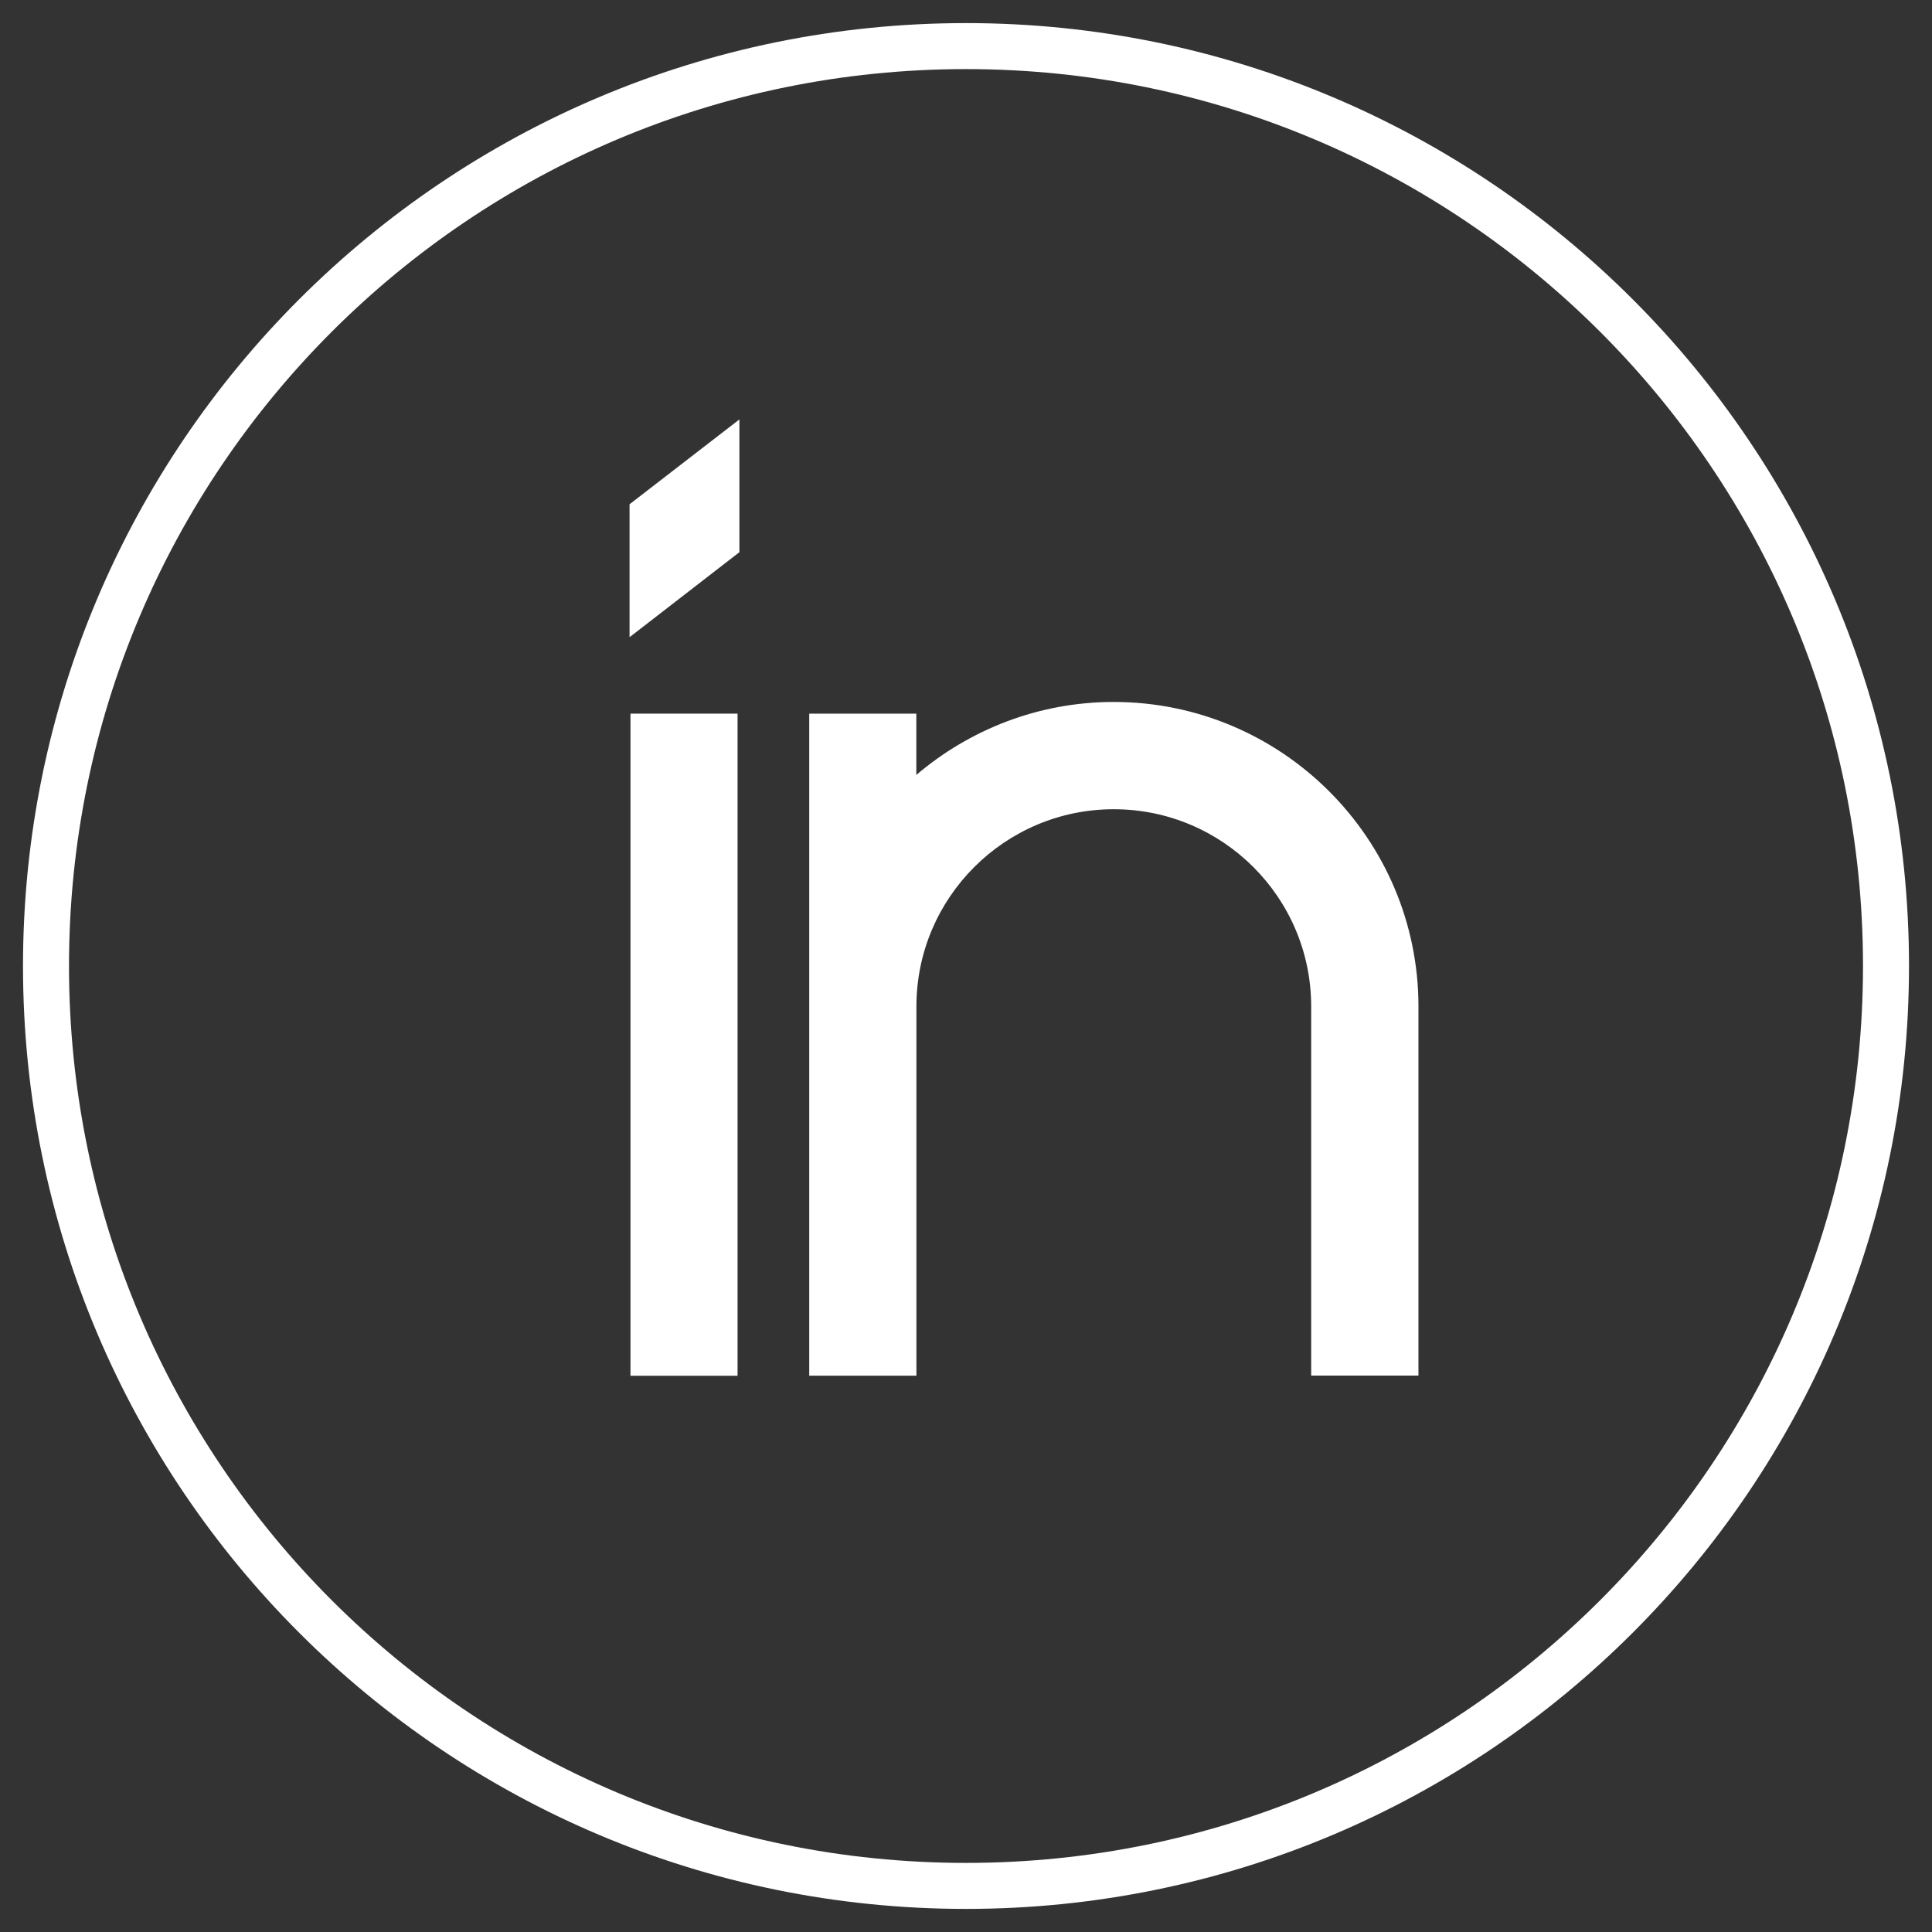
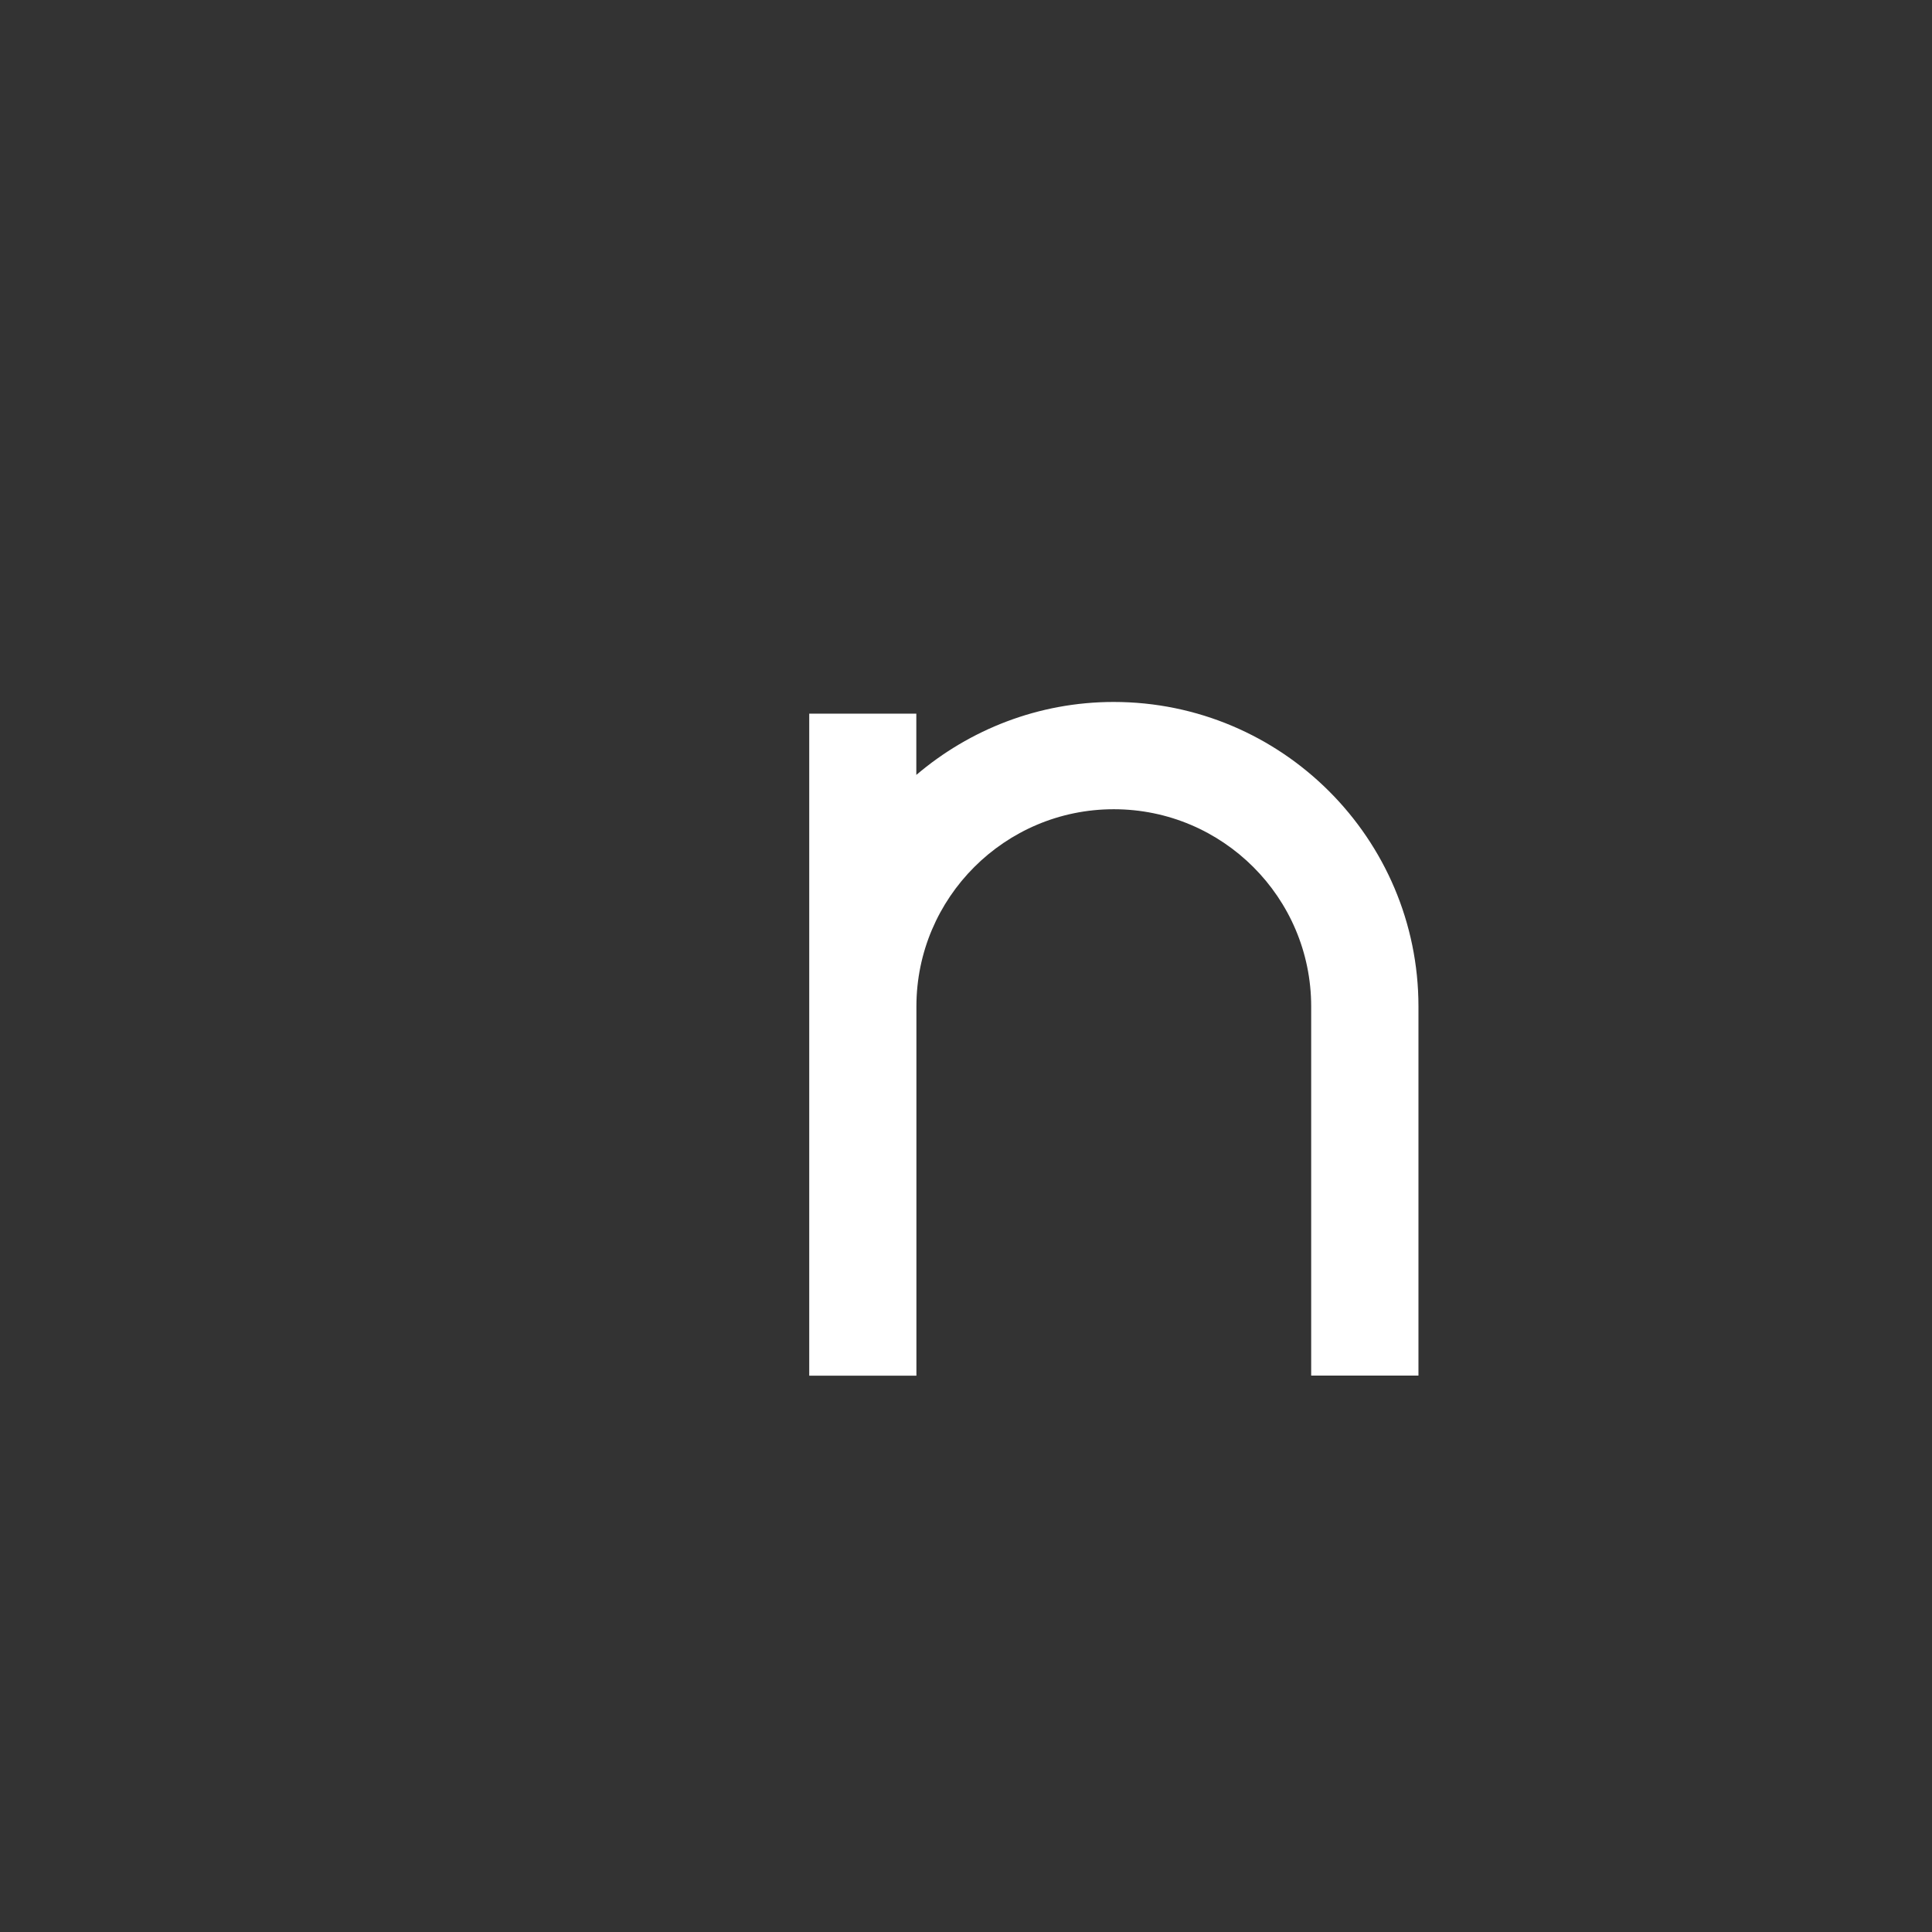
<svg xmlns="http://www.w3.org/2000/svg" version="1.1" id="Layer_1" x="0px" y="0px" width="21px" height="21px" viewBox="0 0 21 21" enable-background="new 0 0 21 21" xml:space="preserve">
  <rect x="0" y="0" width="21" height="21" fill="#333333" stroke="none" />
  <g>
    <g>
-       <rect x="6.853" y="7.757" fill="#FFFFFF" width="1.164" height="7.197" />
      <path fill="#FFFFFF" d="M12.105,7.63c-0.817,0-1.567,0.301-2.145,0.793V7.757H8.796v3.184v4.012h1.165V10.94    c0-1.183,0.962-2.144,2.145-2.144c1.185,0,2.146,0.961,2.146,2.144v4.012h1.166V10.94C15.418,9.115,13.932,7.63,12.105,7.63" />
-       <polygon fill="#FFFFFF" points="8.037,4.559 6.843,5.481 6.843,6.926 8.037,6.002   " />
    </g>
-     <path fill="none" stroke="#FFFFFF" stroke-width="0.5" stroke-miterlimit="10" d="M20.5,10.5c0,5.523-4.48,9.999-10,9.999   c-5.523,0-10-4.476-10-9.999c0-5.521,4.476-9.999,10-9.999C16.02,0.501,20.5,4.979,20.5,10.5z" />
  </g>
</svg>